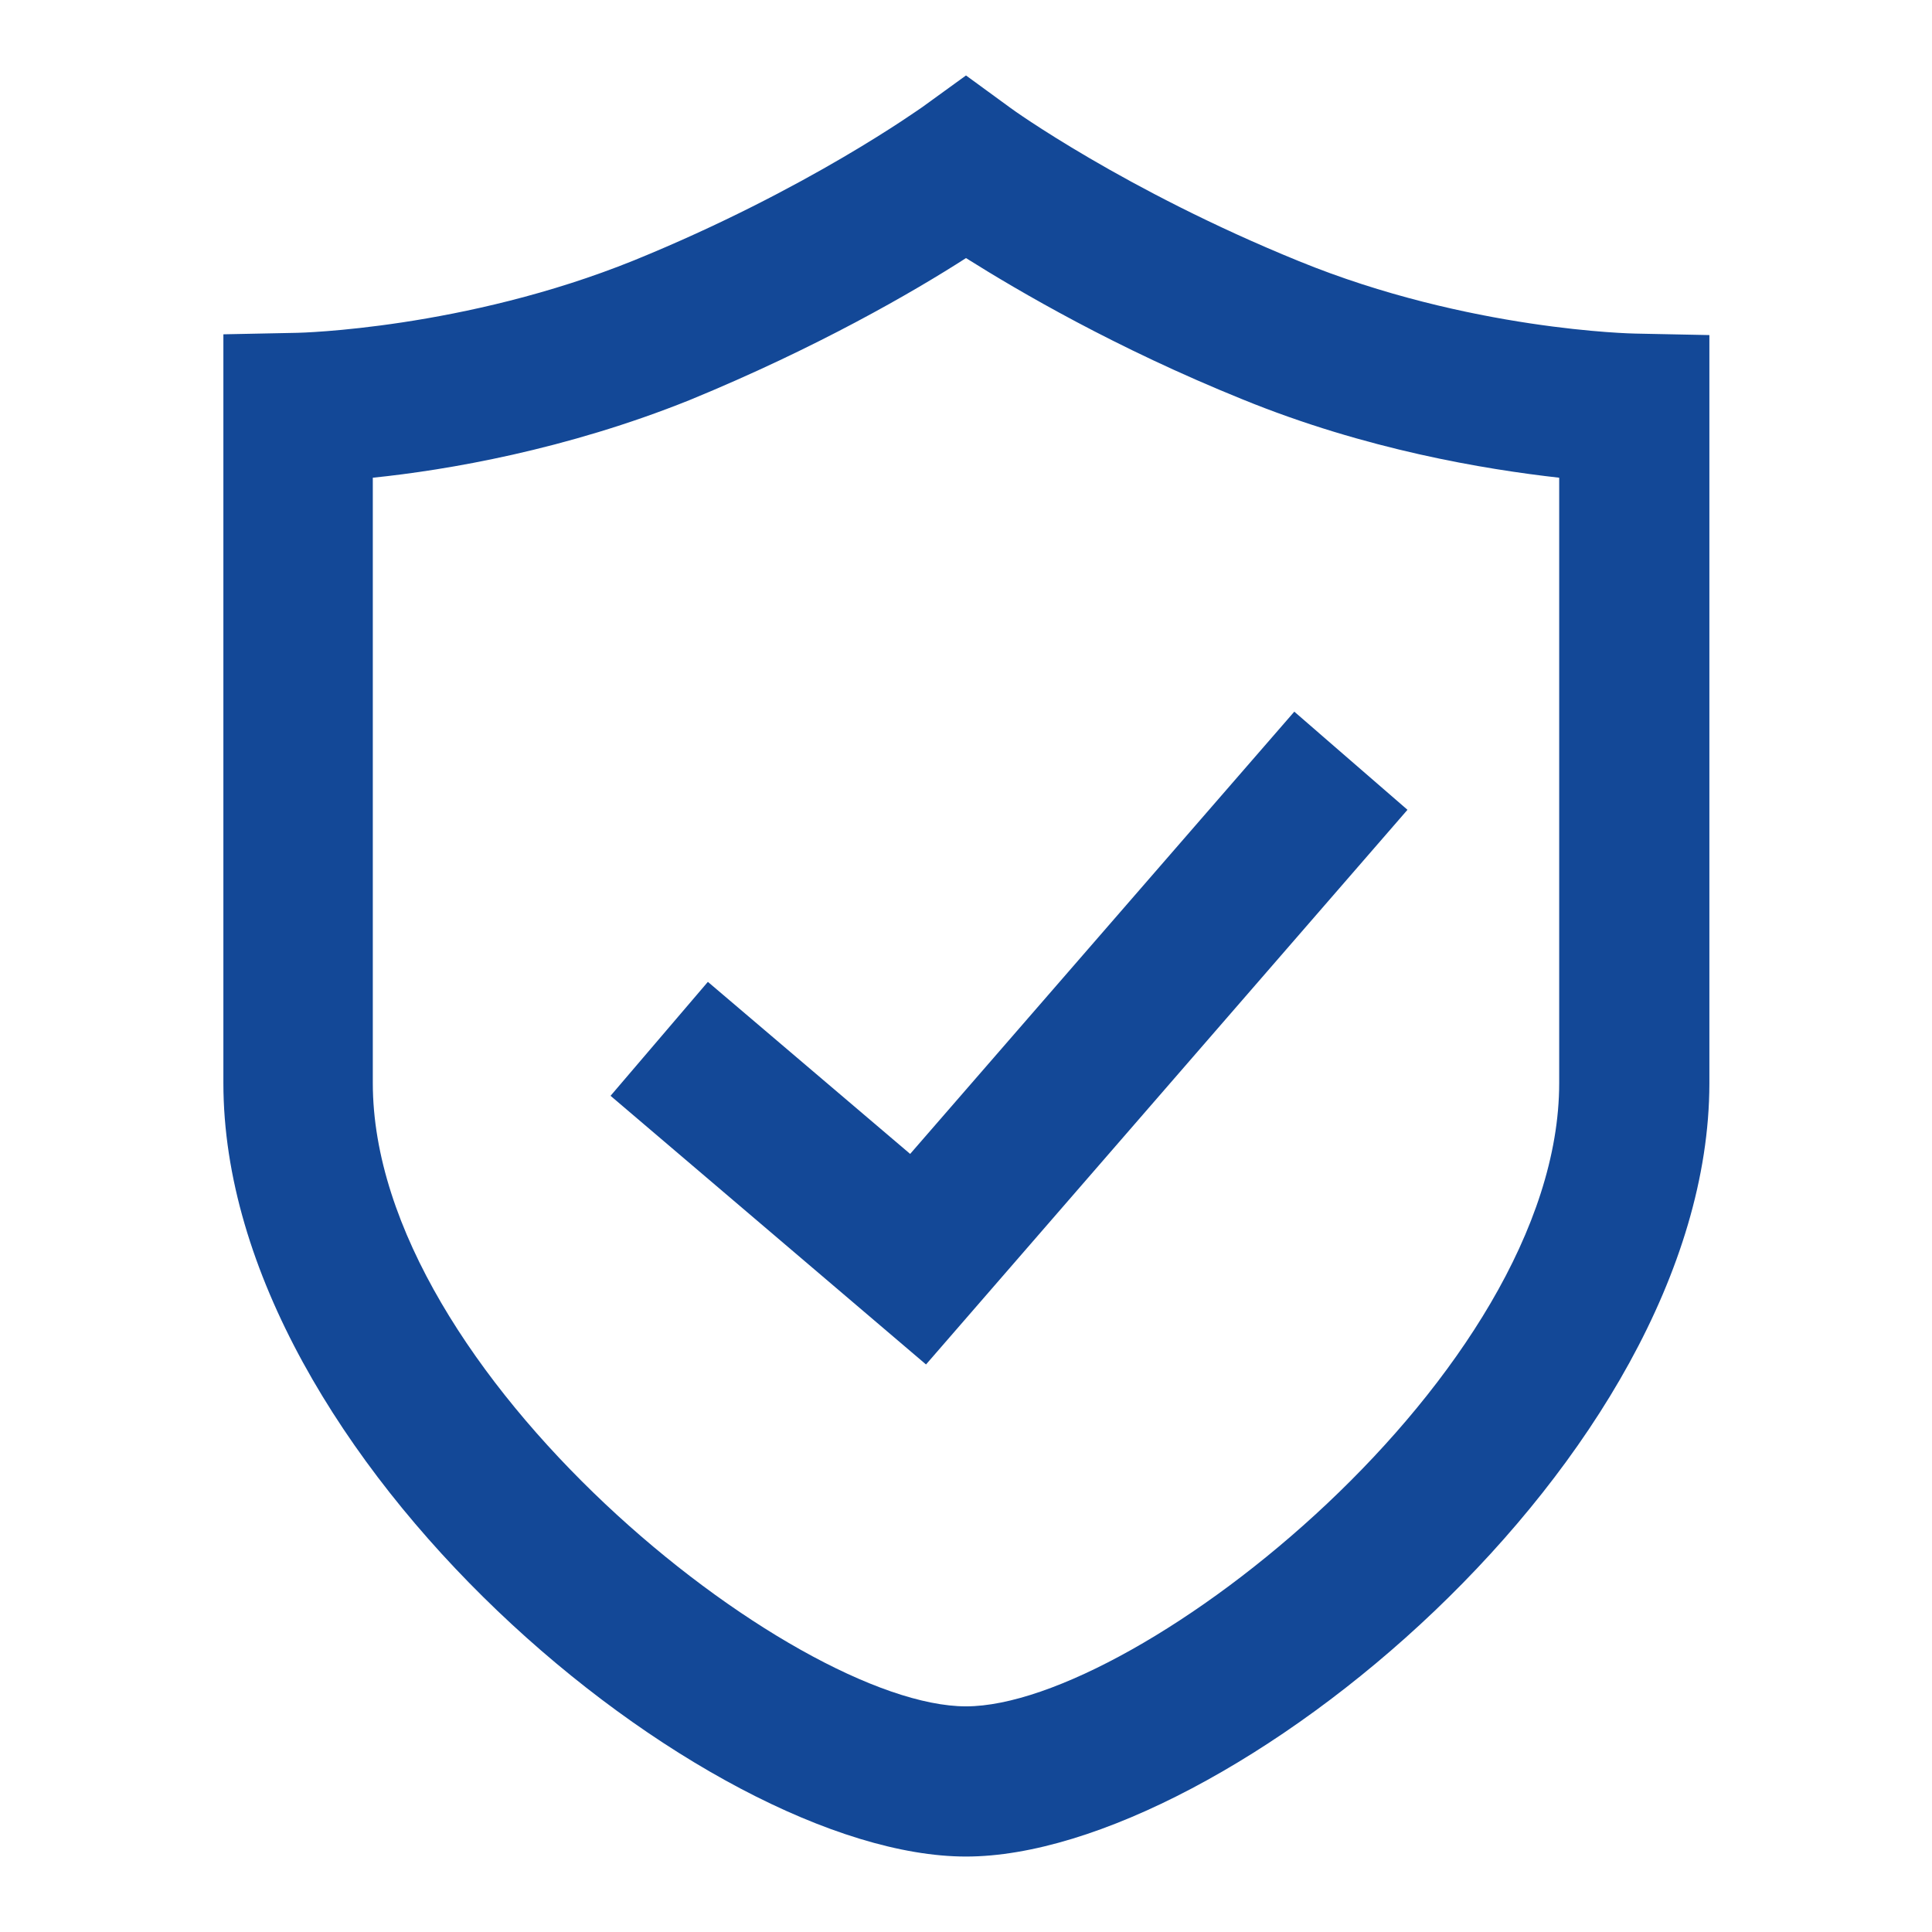
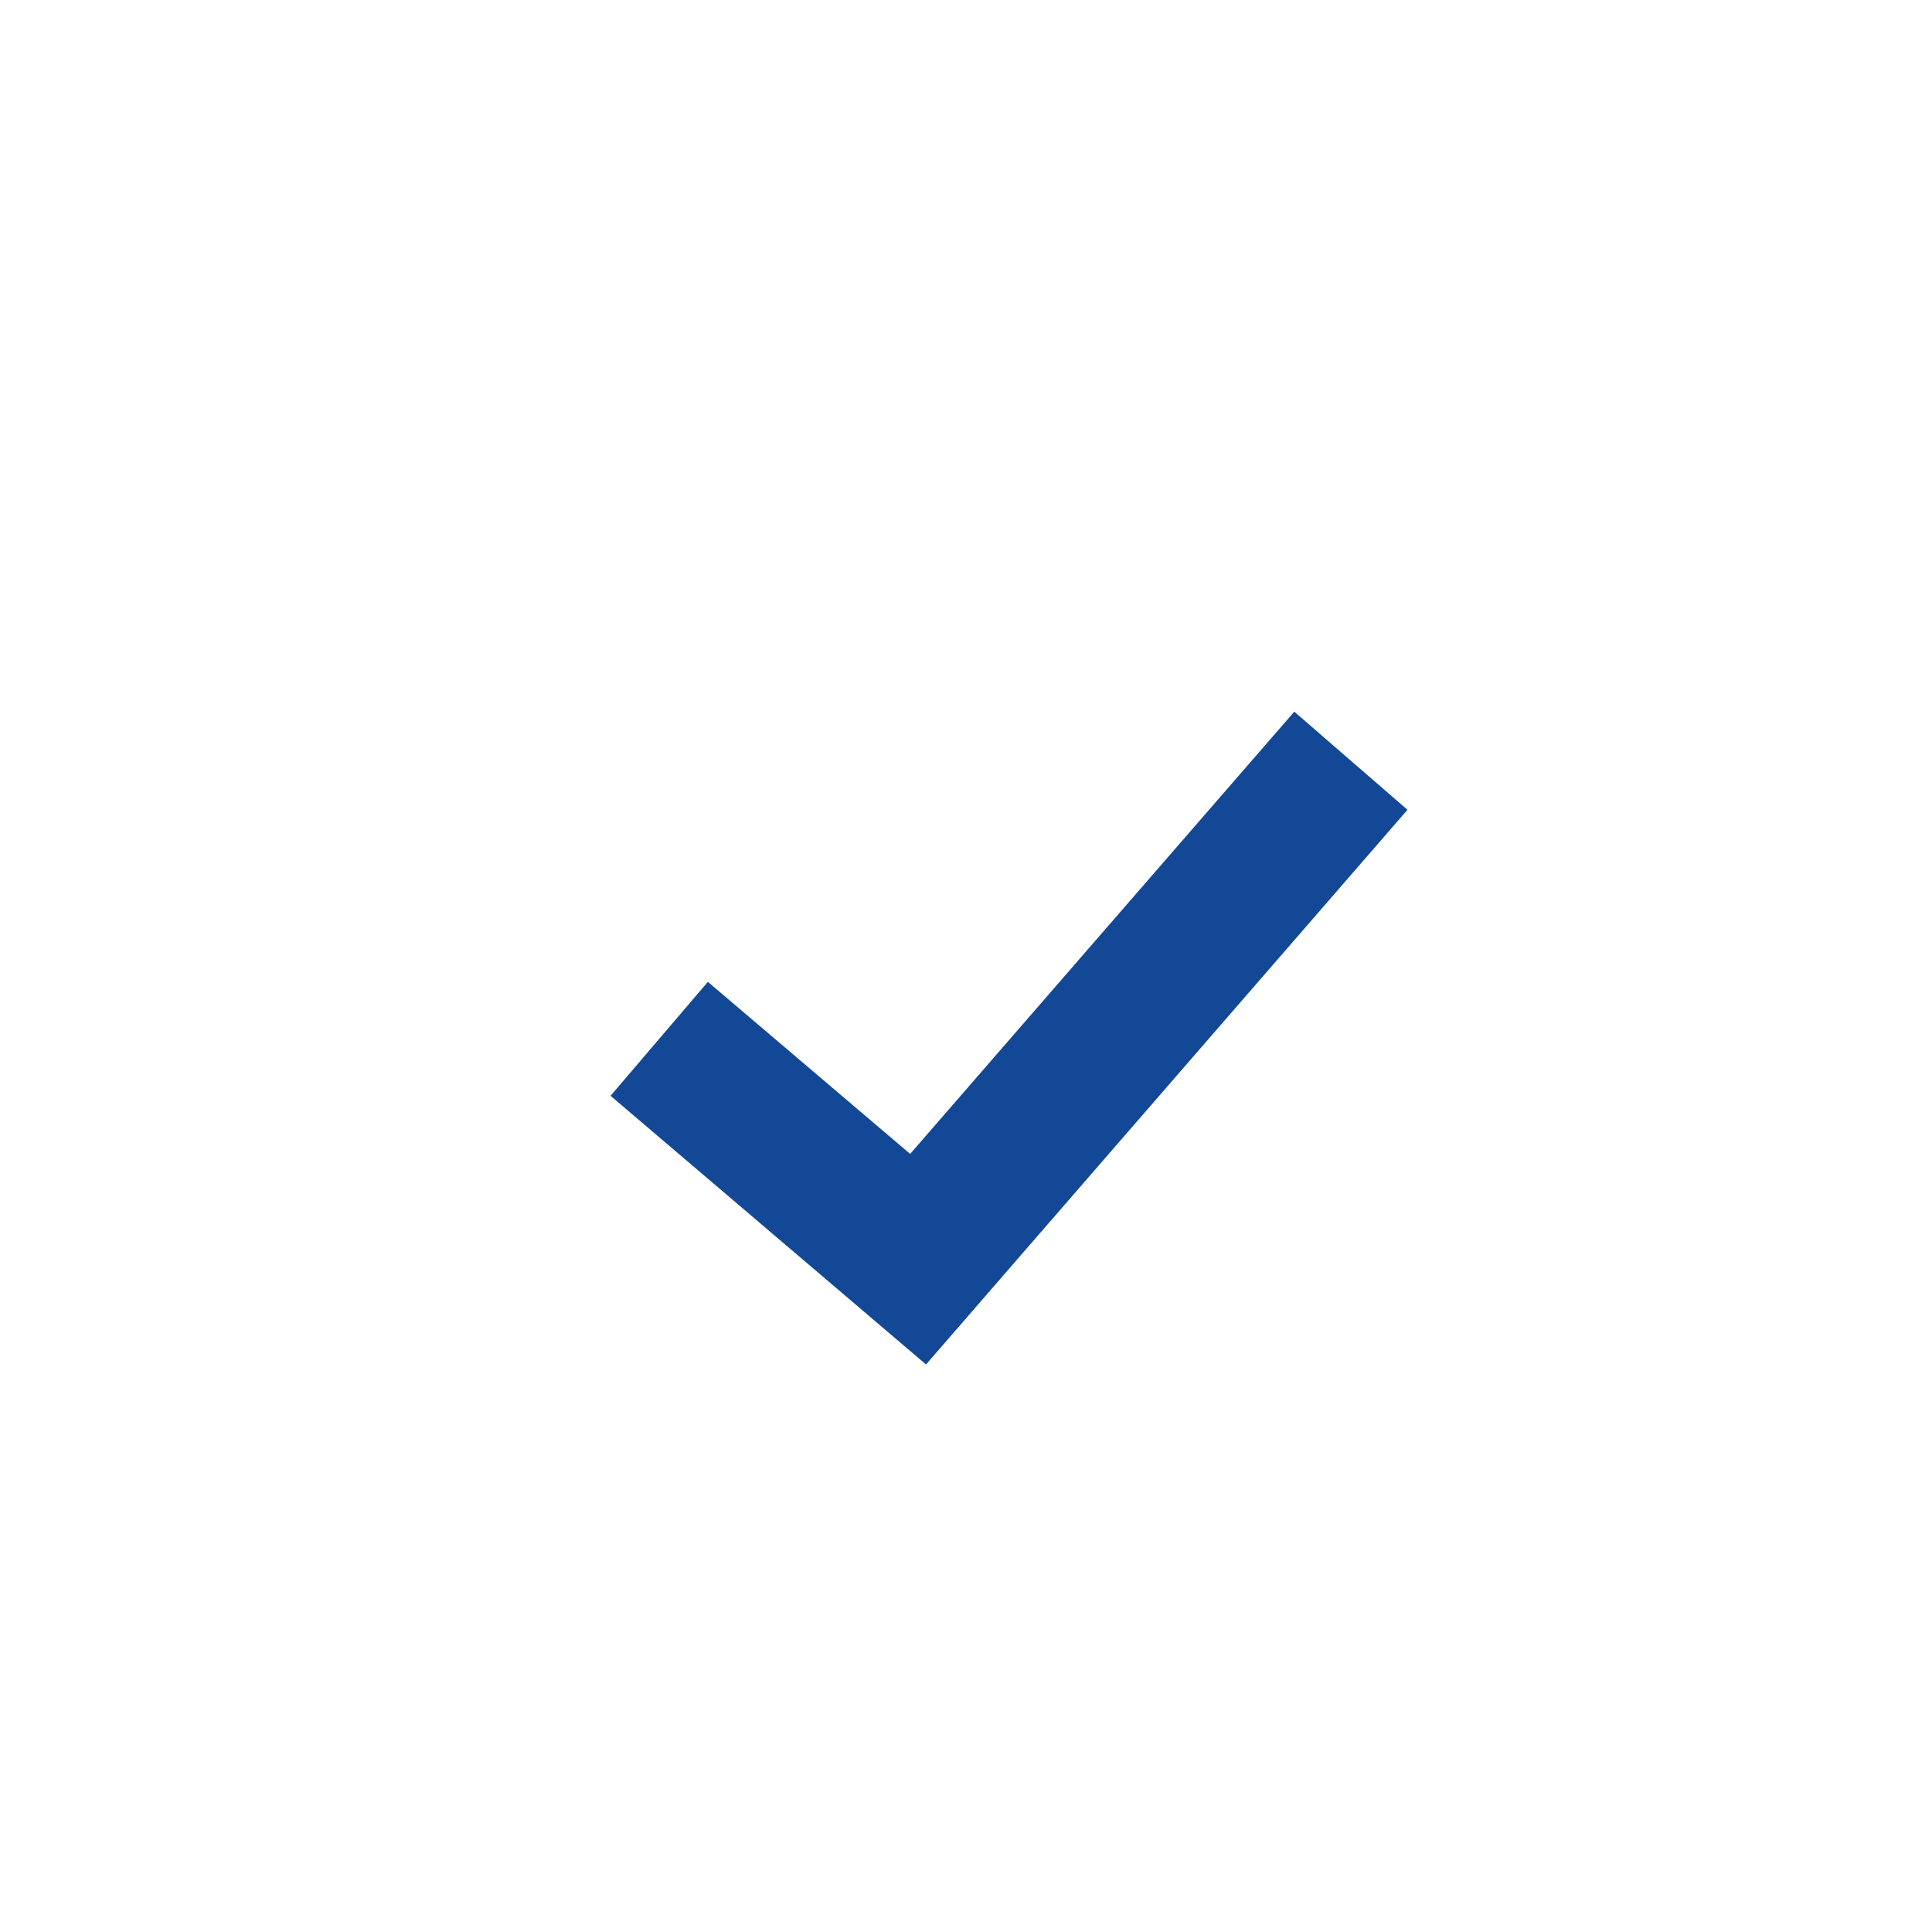
<svg xmlns="http://www.w3.org/2000/svg" width="53" height="53" viewBox="0 0 53 53" fill="none">
-   <path d="M26.5 50.93C19.378 50.93 6.128 40.019 6.128 29.709V9.171L8.157 9.13C8.198 9.13 12.732 9.027 17.391 7.143C22.173 5.196 25.258 2.961 25.299 2.94L26.5 2.07L27.721 2.961C27.742 2.981 30.848 5.217 35.63 7.163C40.288 9.068 44.822 9.151 44.864 9.151L46.893 9.192V29.73C46.872 40.019 33.622 50.93 26.5 50.93ZM10.227 13.105V29.709C10.227 37.68 21.78 46.81 26.5 46.81C31.22 46.81 42.773 37.68 42.773 29.709V13.105C40.744 12.877 37.473 12.339 34.077 10.952C30.599 9.544 27.949 7.991 26.5 7.08C25.051 8.012 22.401 9.544 18.923 10.973C15.527 12.339 12.256 12.898 10.227 13.105Z" fill="#134897" />
  <path d="M25.403 37.431L16.749 30.061L19.419 26.935L24.968 31.655L35.506 19.523L38.611 22.215L25.403 37.431Z" fill="#134897" />
</svg>